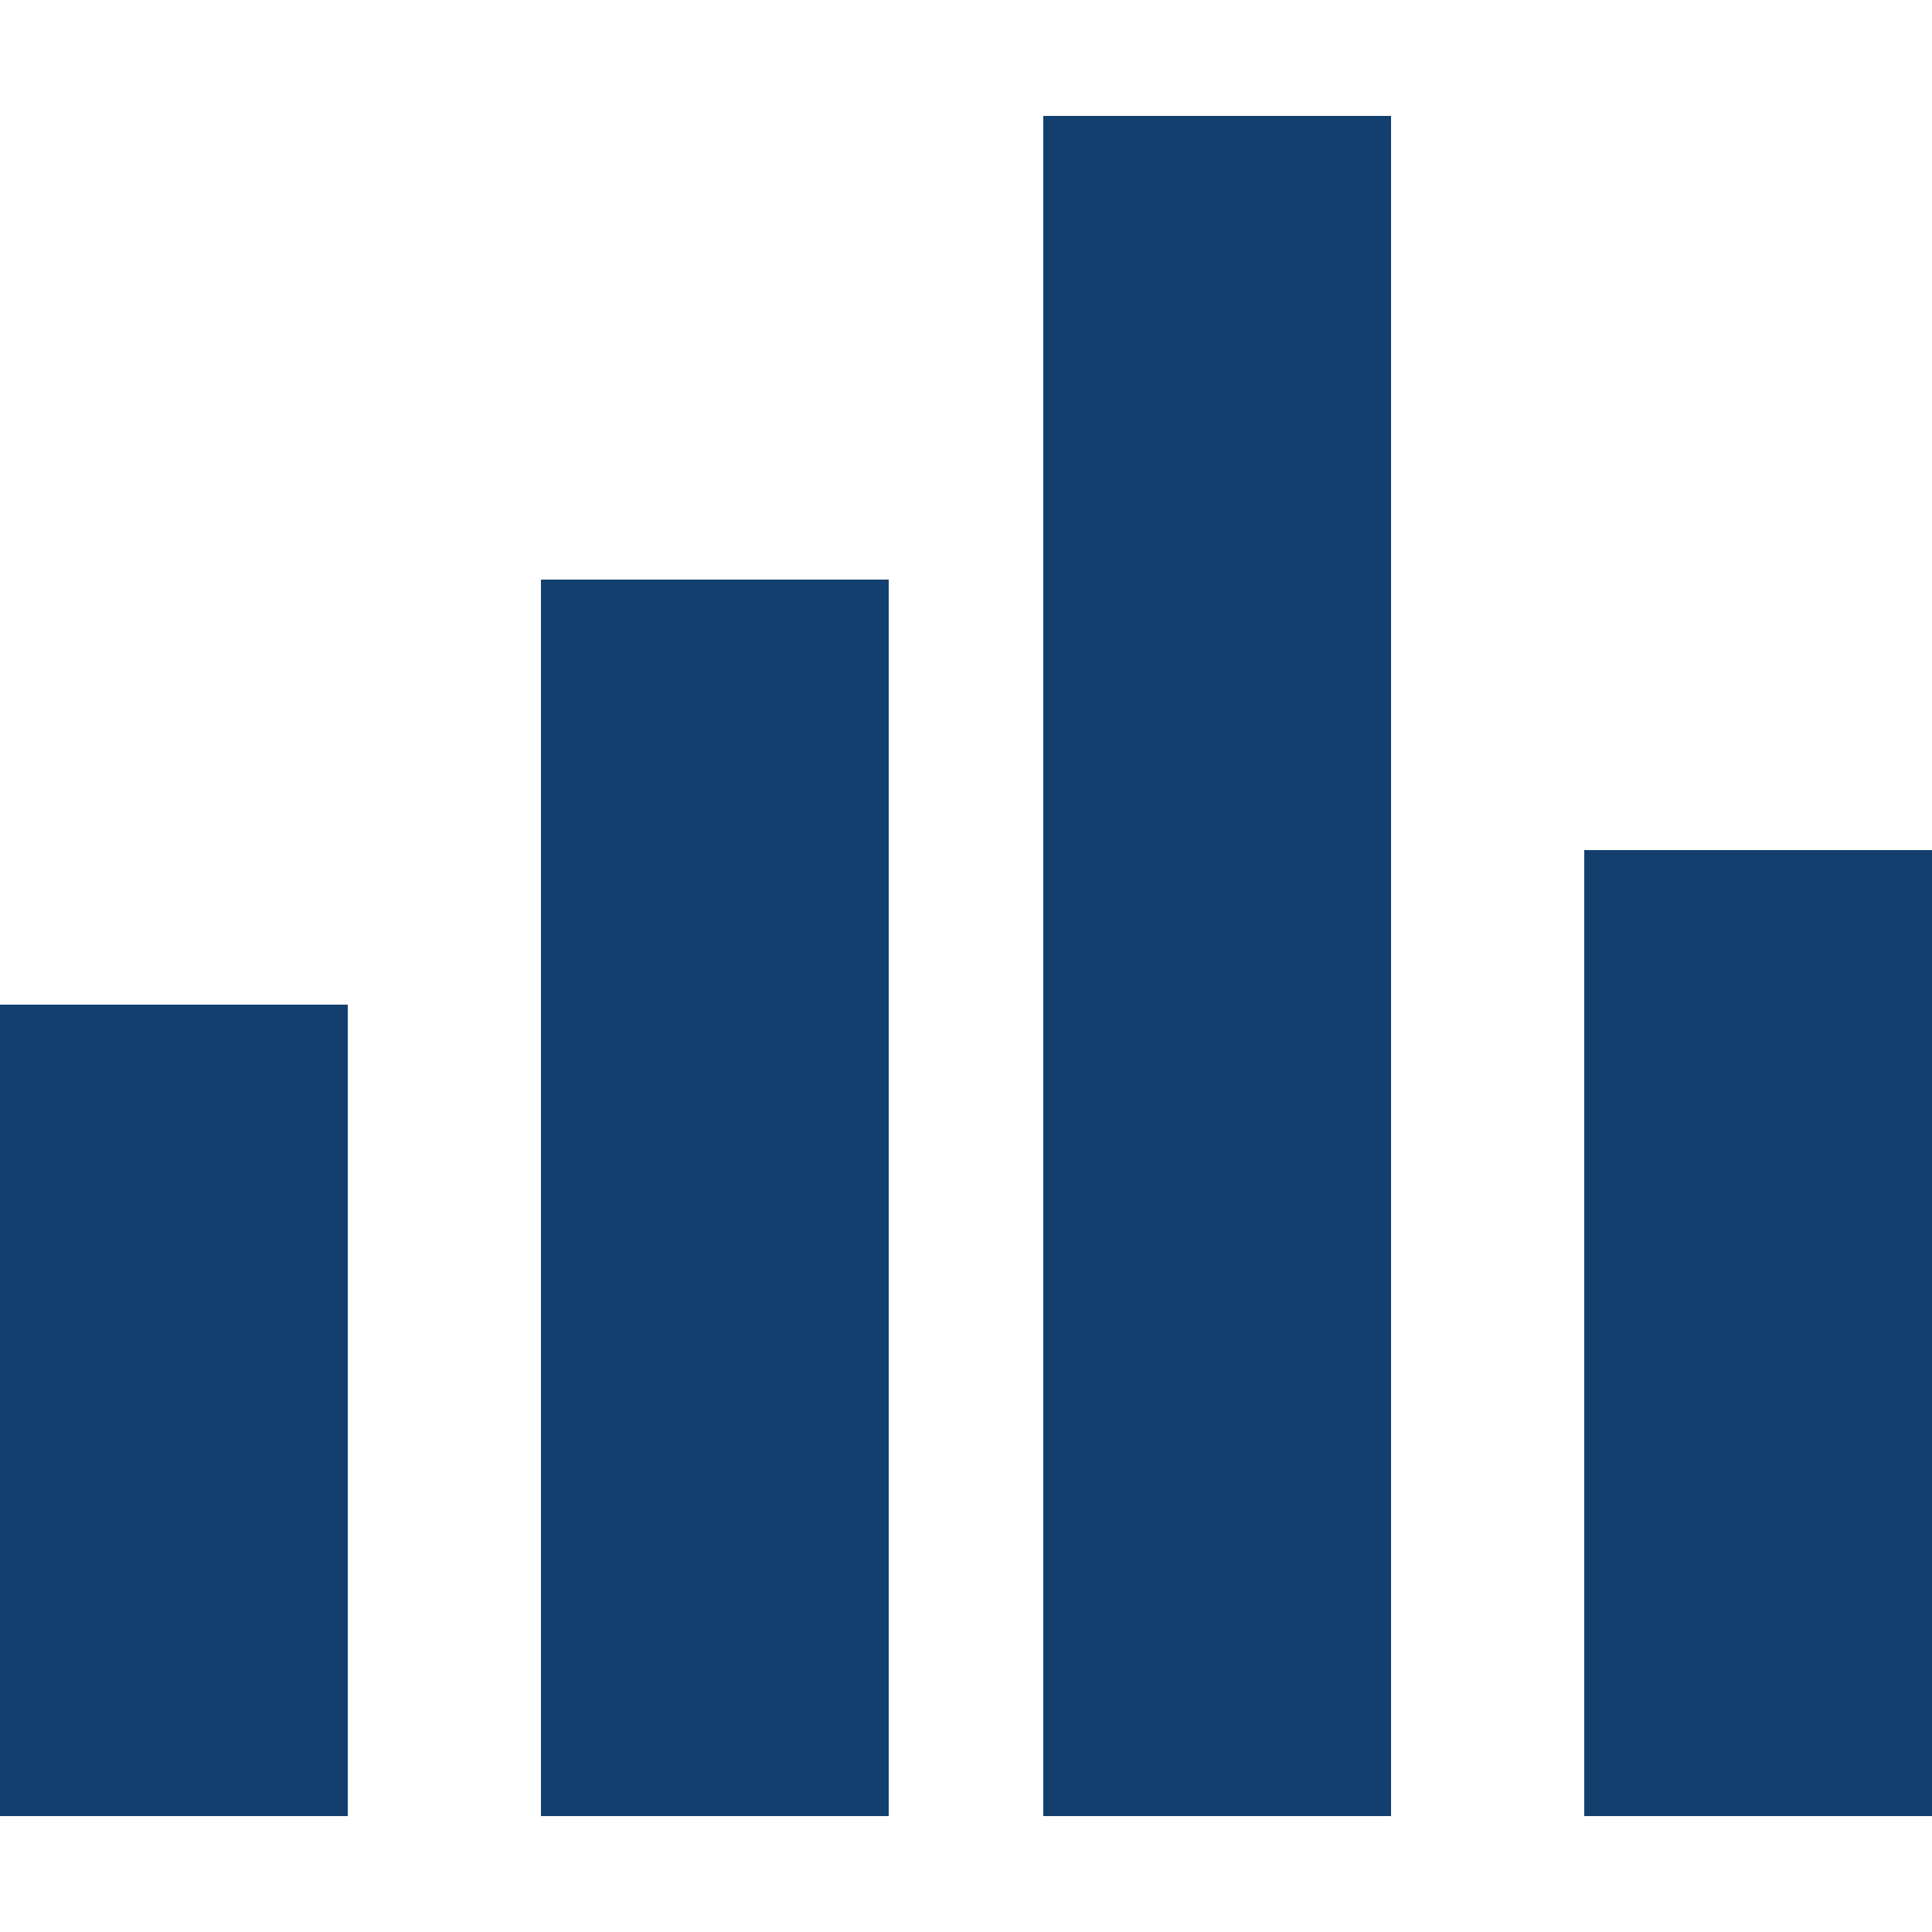
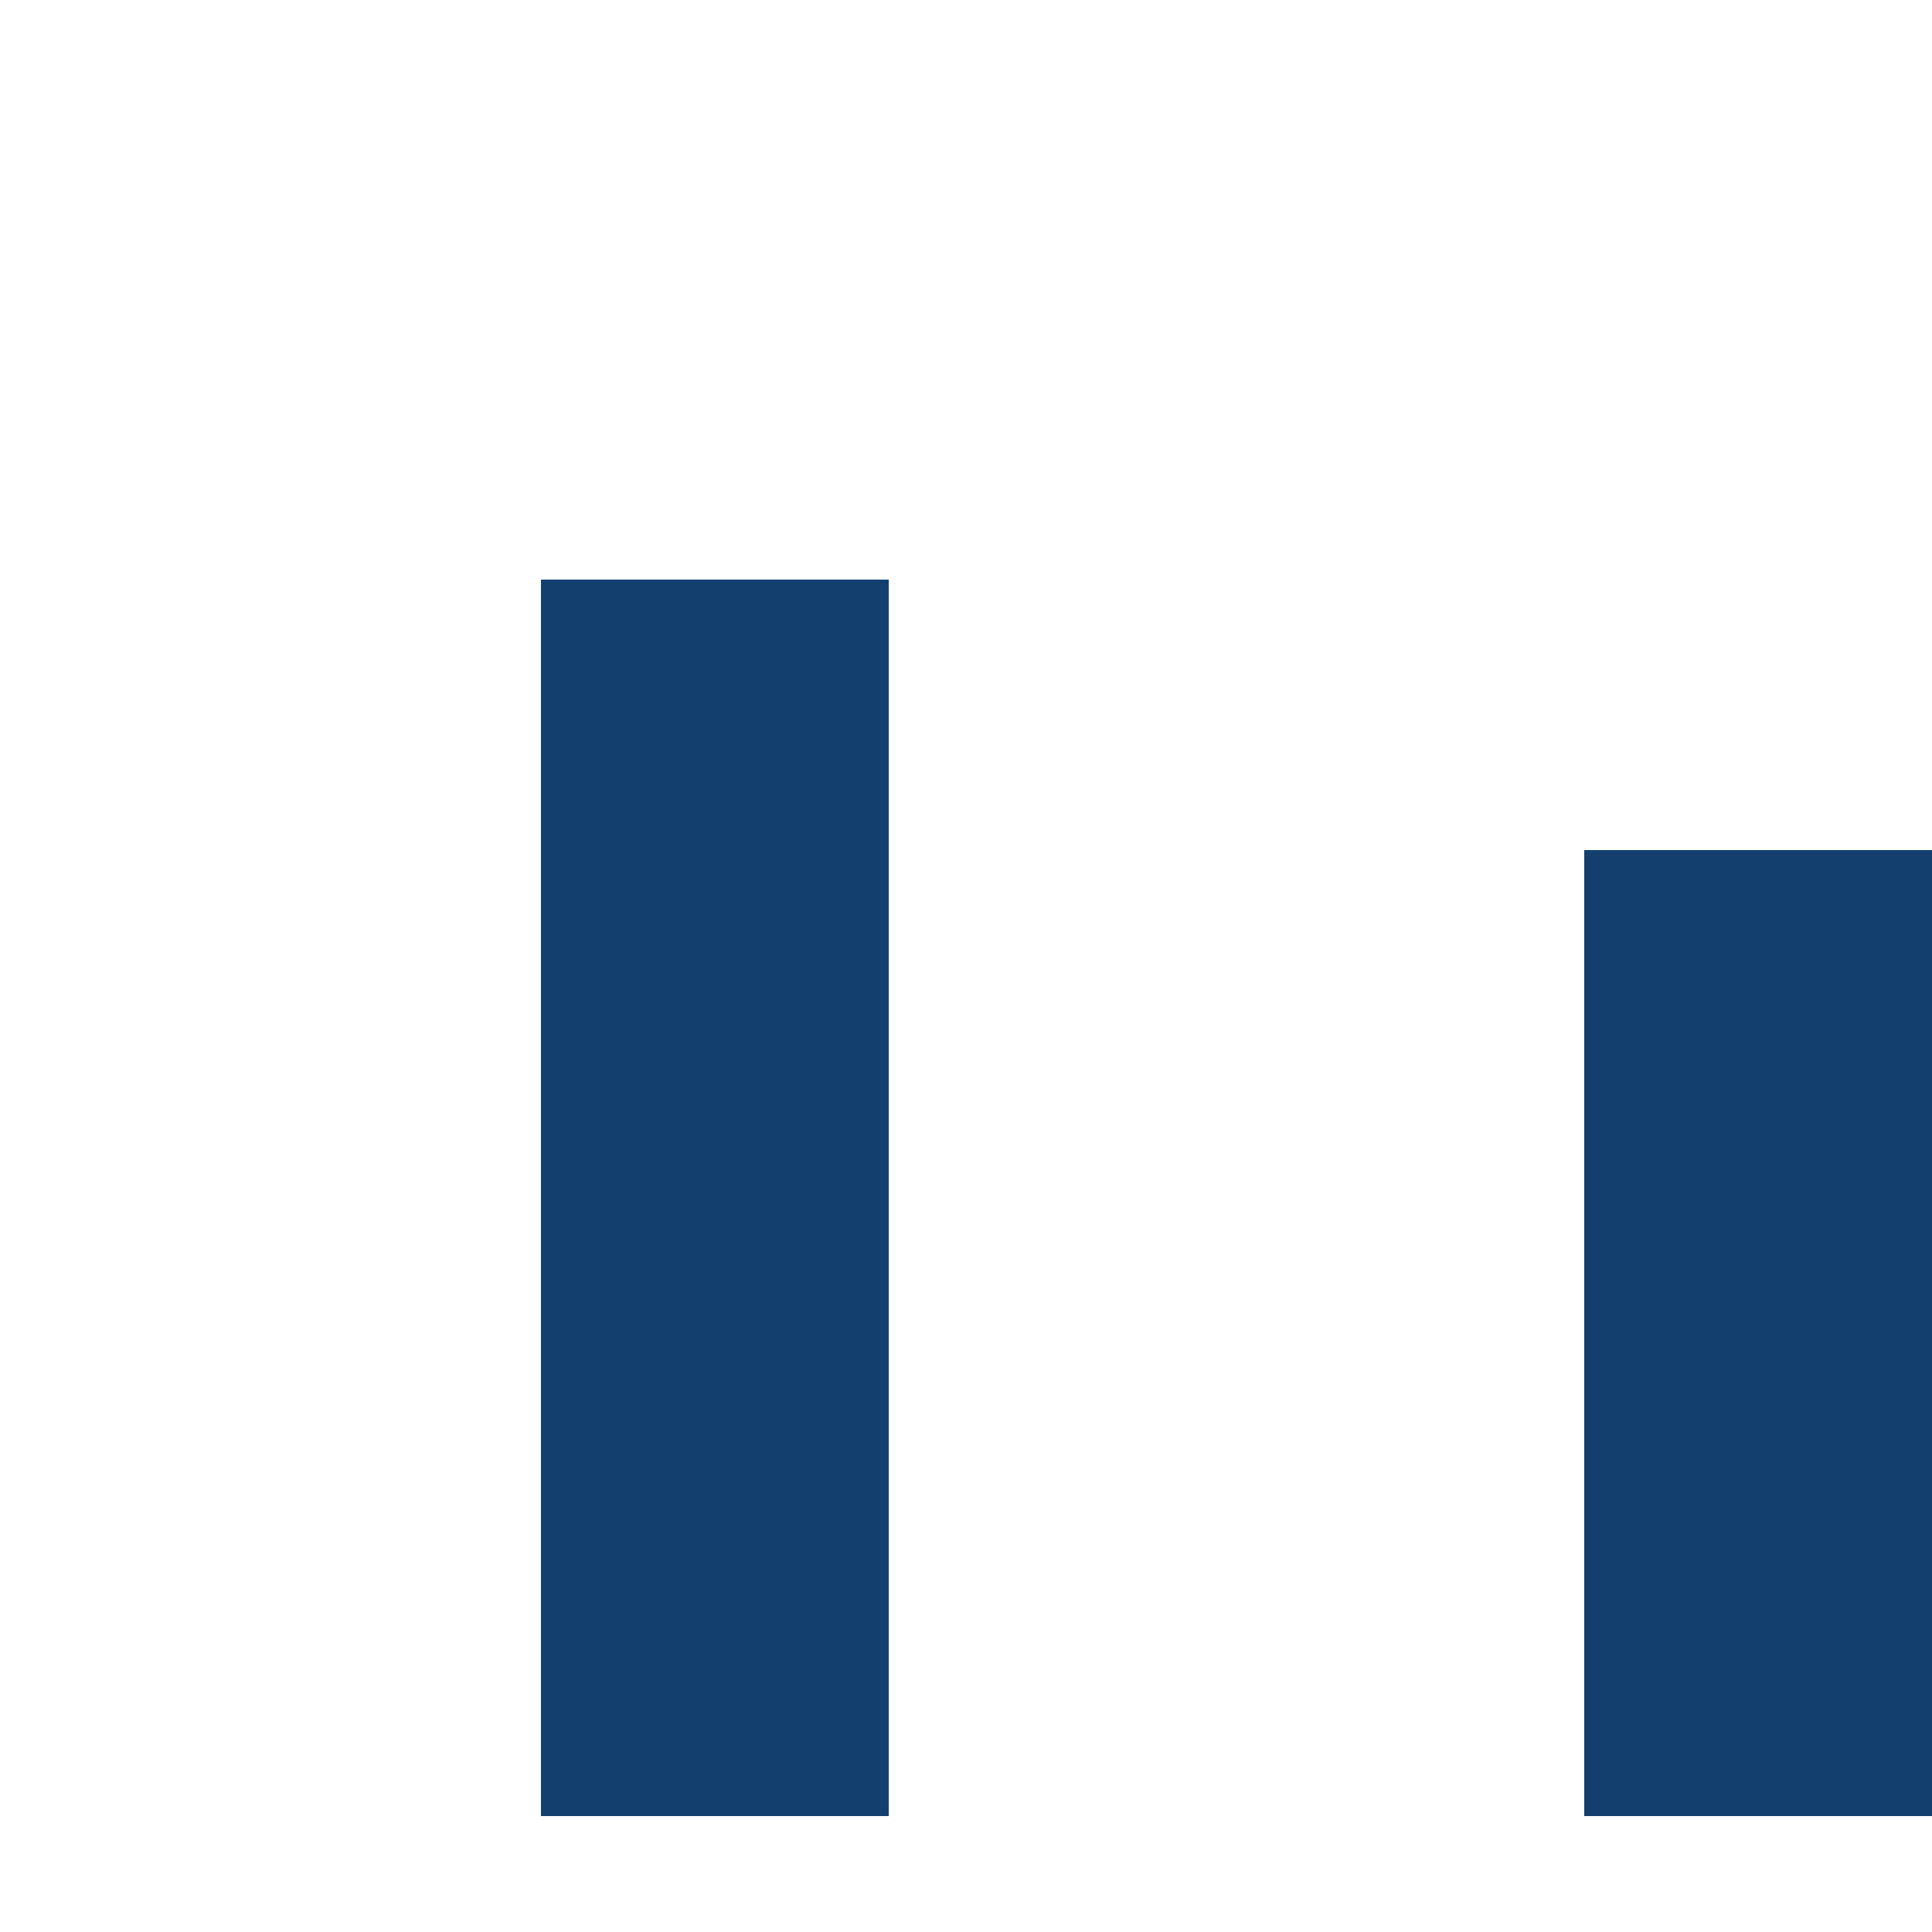
<svg xmlns="http://www.w3.org/2000/svg" width="50" height="50" viewBox="0 0 50 50">
  <defs>
    <clipPath id="clip-_0019_Cols_customized">
      <rect width="50" height="50" />
    </clipPath>
  </defs>
  <g id="_0019_Cols_customized" data-name="0019_Cols – customized" clip-path="url(#clip-_0019_Cols_customized)">
    <g id="Gruppe_647" data-name="Gruppe 647">
      <path id="Pfad_994" data-name="Pfad 994" d="M0-.124H9v32H0Z" transform="translate(14 15.124)" fill="#123f6e" />
-       <path id="Pfad_995" data-name="Pfad 995" d="M0-.124H9v21H0Z" transform="translate(0 26.124)" fill="#123f6e" />
-       <path id="Pfad_996" data-name="Pfad 996" d="M0-.124H9v44H0Z" transform="translate(27 3.124)" fill="#123f6e" />
      <path id="Pfad_997" data-name="Pfad 997" d="M0-.124H9v25H0Z" transform="translate(41 22.124)" fill="#123f6e" />
    </g>
  </g>
</svg>